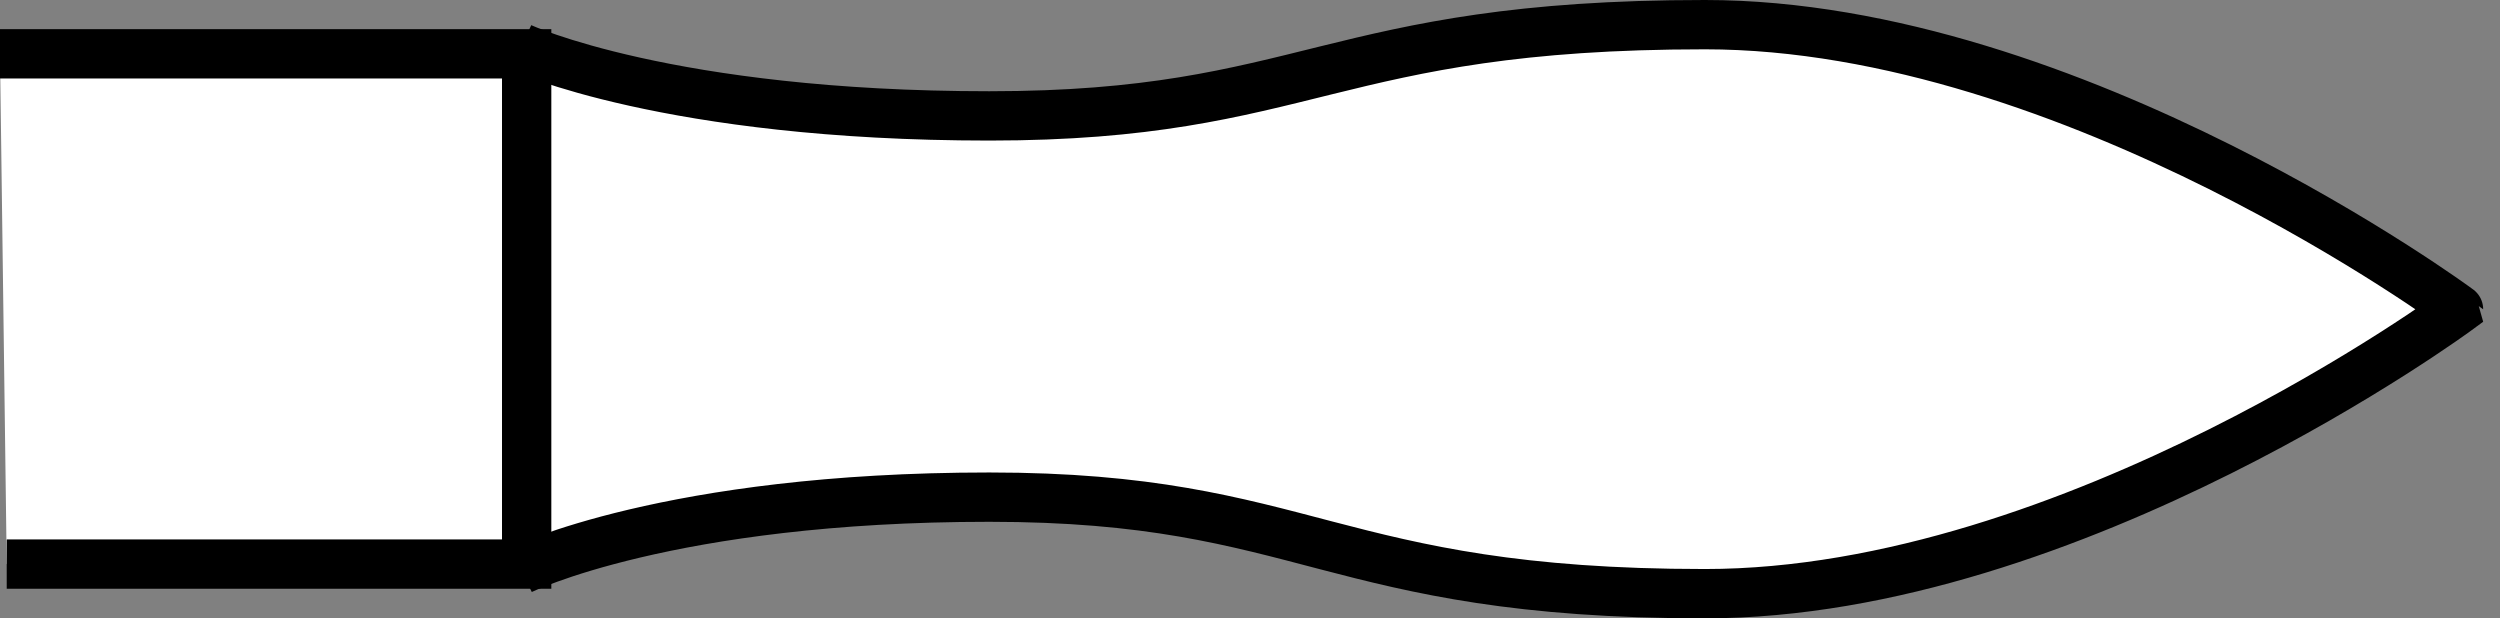
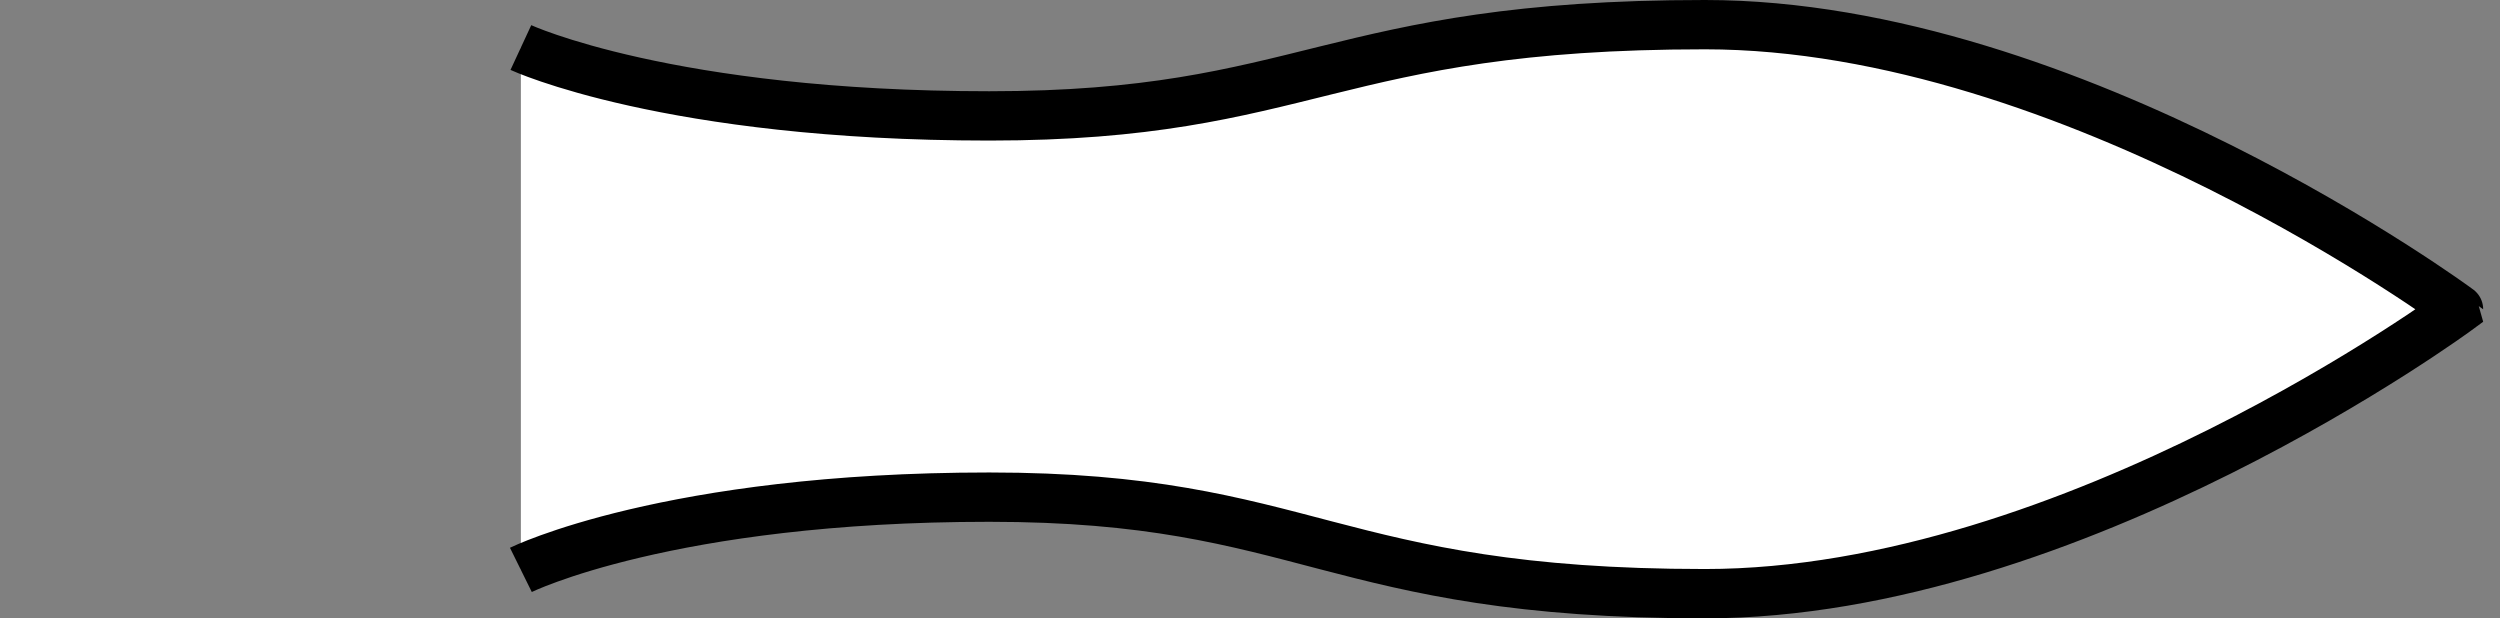
<svg xmlns="http://www.w3.org/2000/svg" version="1.1" id="Layer_5" x="0px" y="0px" width="40.552px" height="10.03px" viewBox="0 0 40.552 10.03" enable-background="new 0 0 40.552 10.03" xml:space="preserve">
  <rect x="0" y="0" width="40.552" height="10.03" fill="#808080" stroke="none" />
  <path fill="#FFFFFF" stroke="#000000" stroke-width="0.8" d="M8.449,9.244c0,0,2.39-1.18,7.598-1.18  c5.176,0,5.535,1.566,11.609,1.566c5.973,0,12.223-4.613,12.223-4.613S33.629,0.4,27.656,0.4  c-6.074,0-6.434,1.48-11.609,1.48c-5.207,0-7.598-1.109-7.598-1.109" />
-   <polyline fill="#FFFFFF" stroke="#000000" stroke-width="0.8" points="0,0.873 8.543,0.873 8.543,9.15 0.109,9.15 " />
</svg>